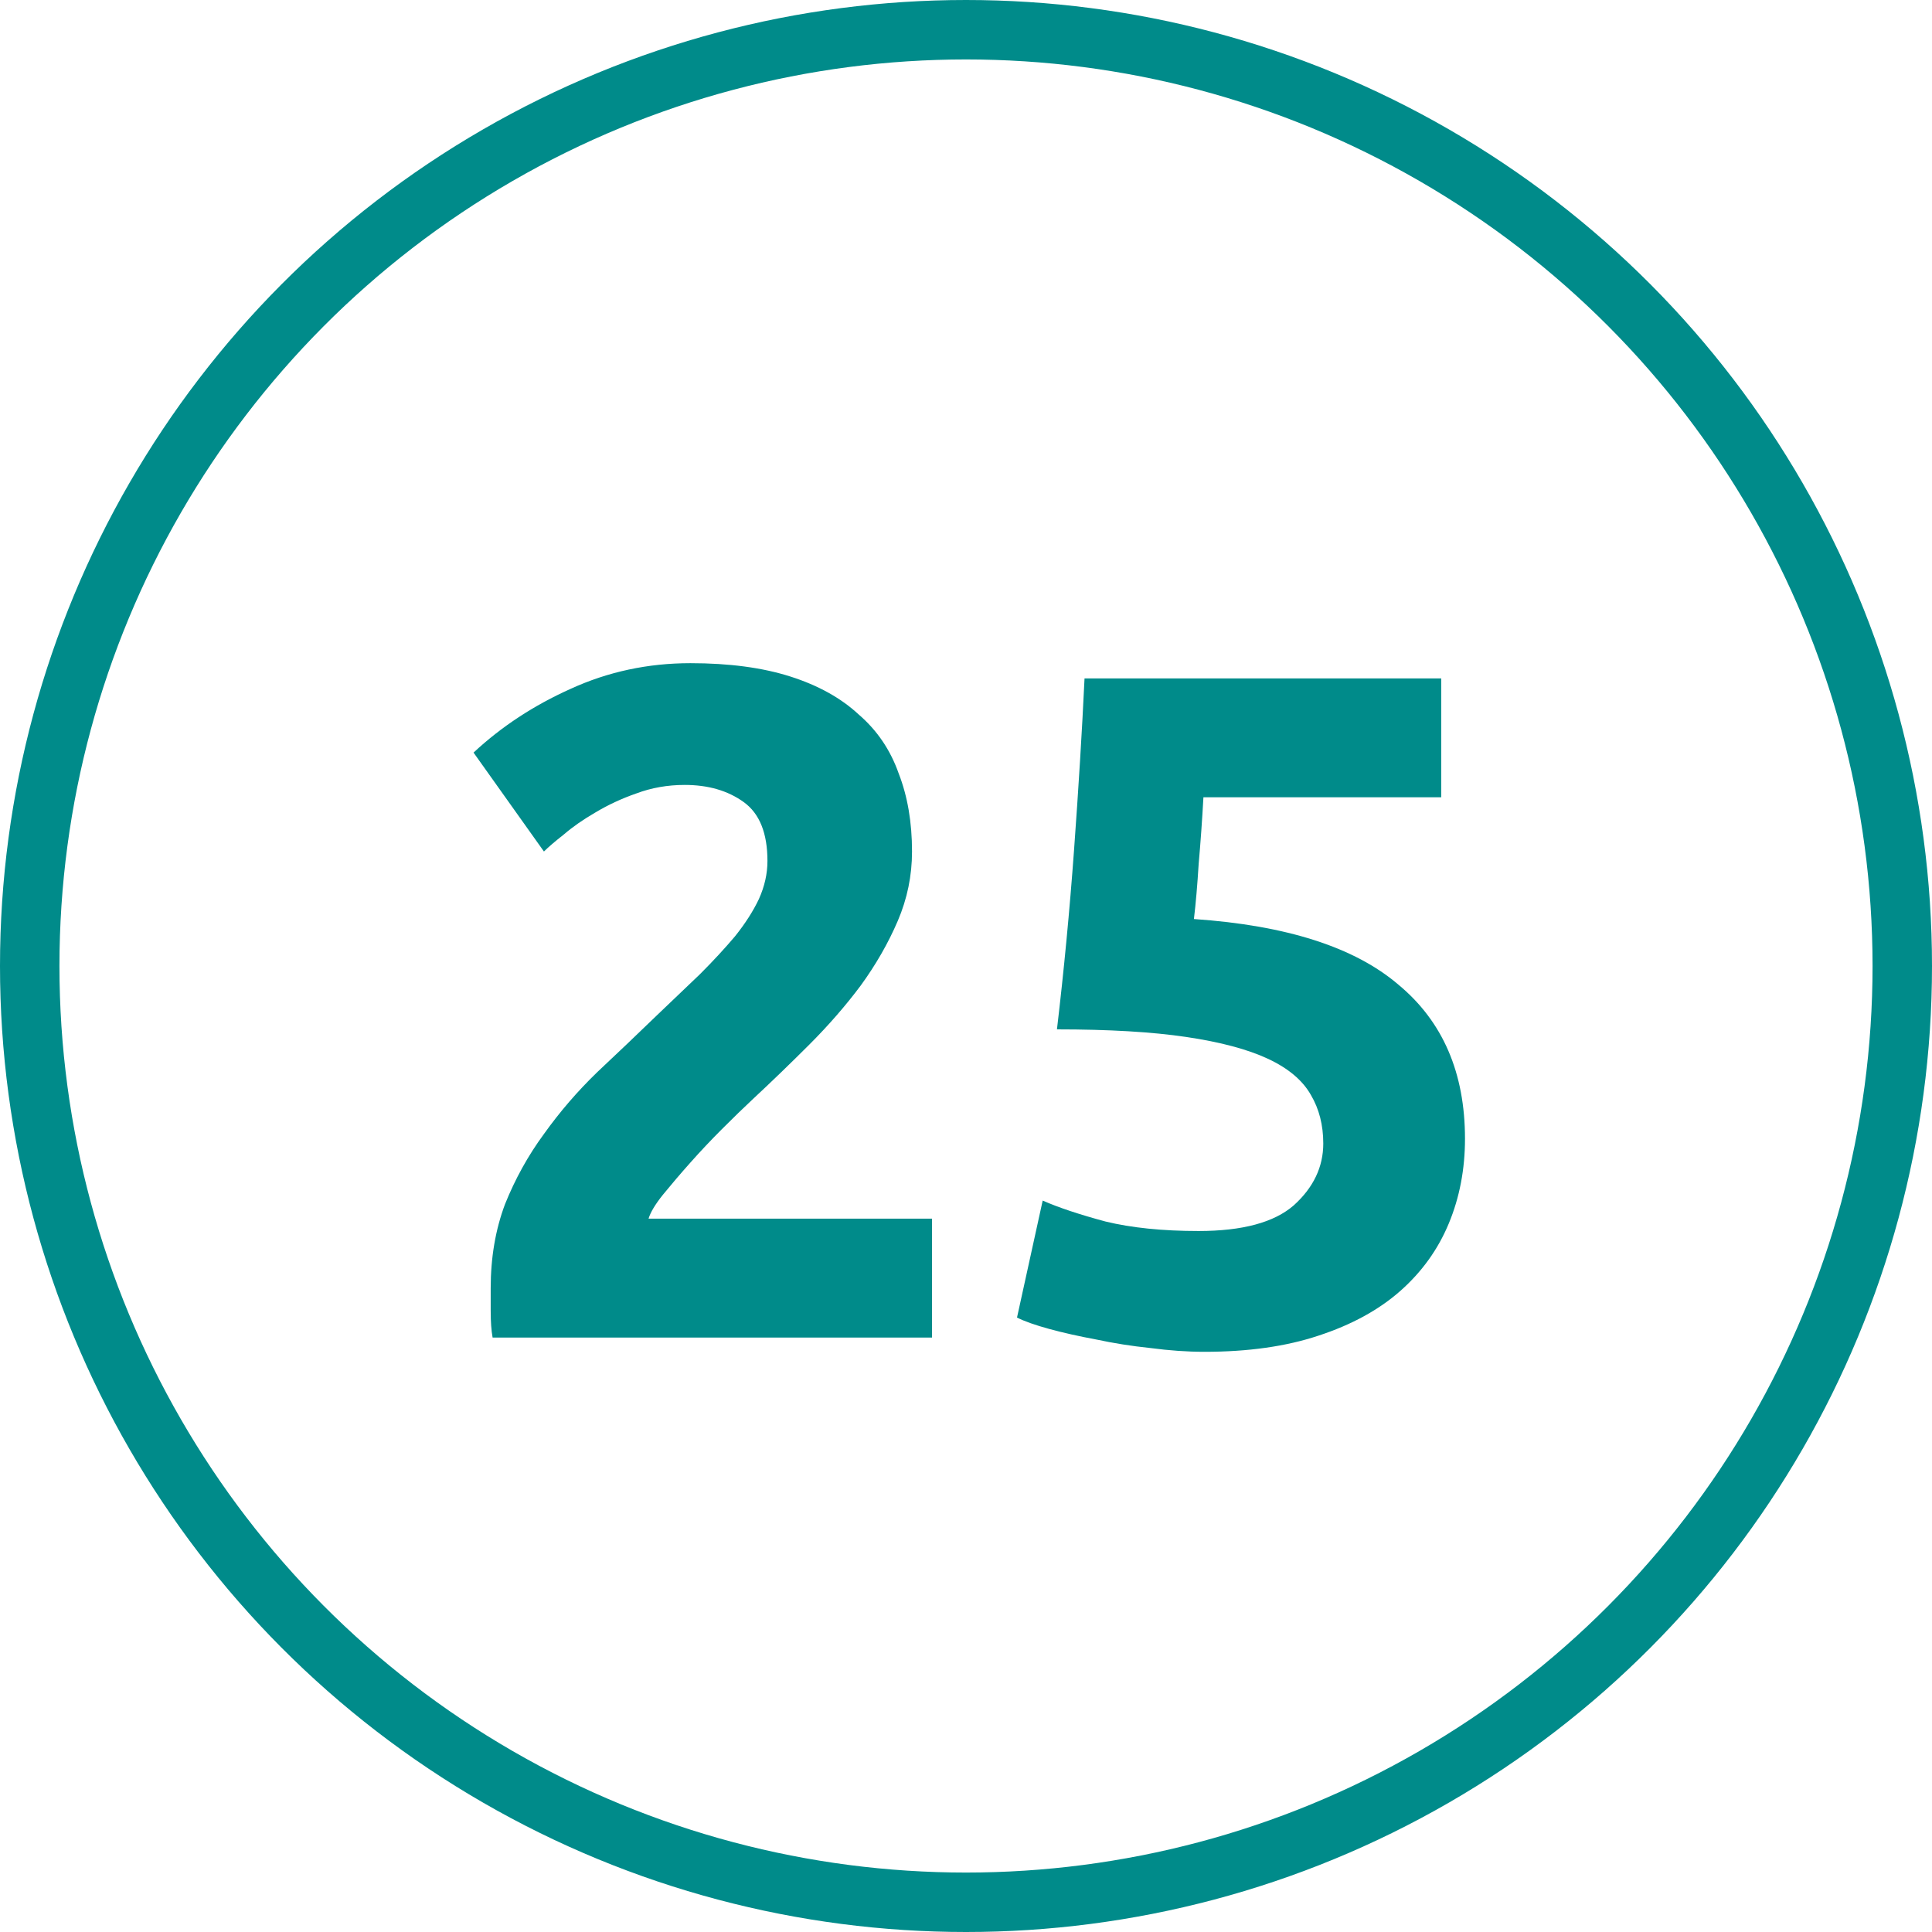
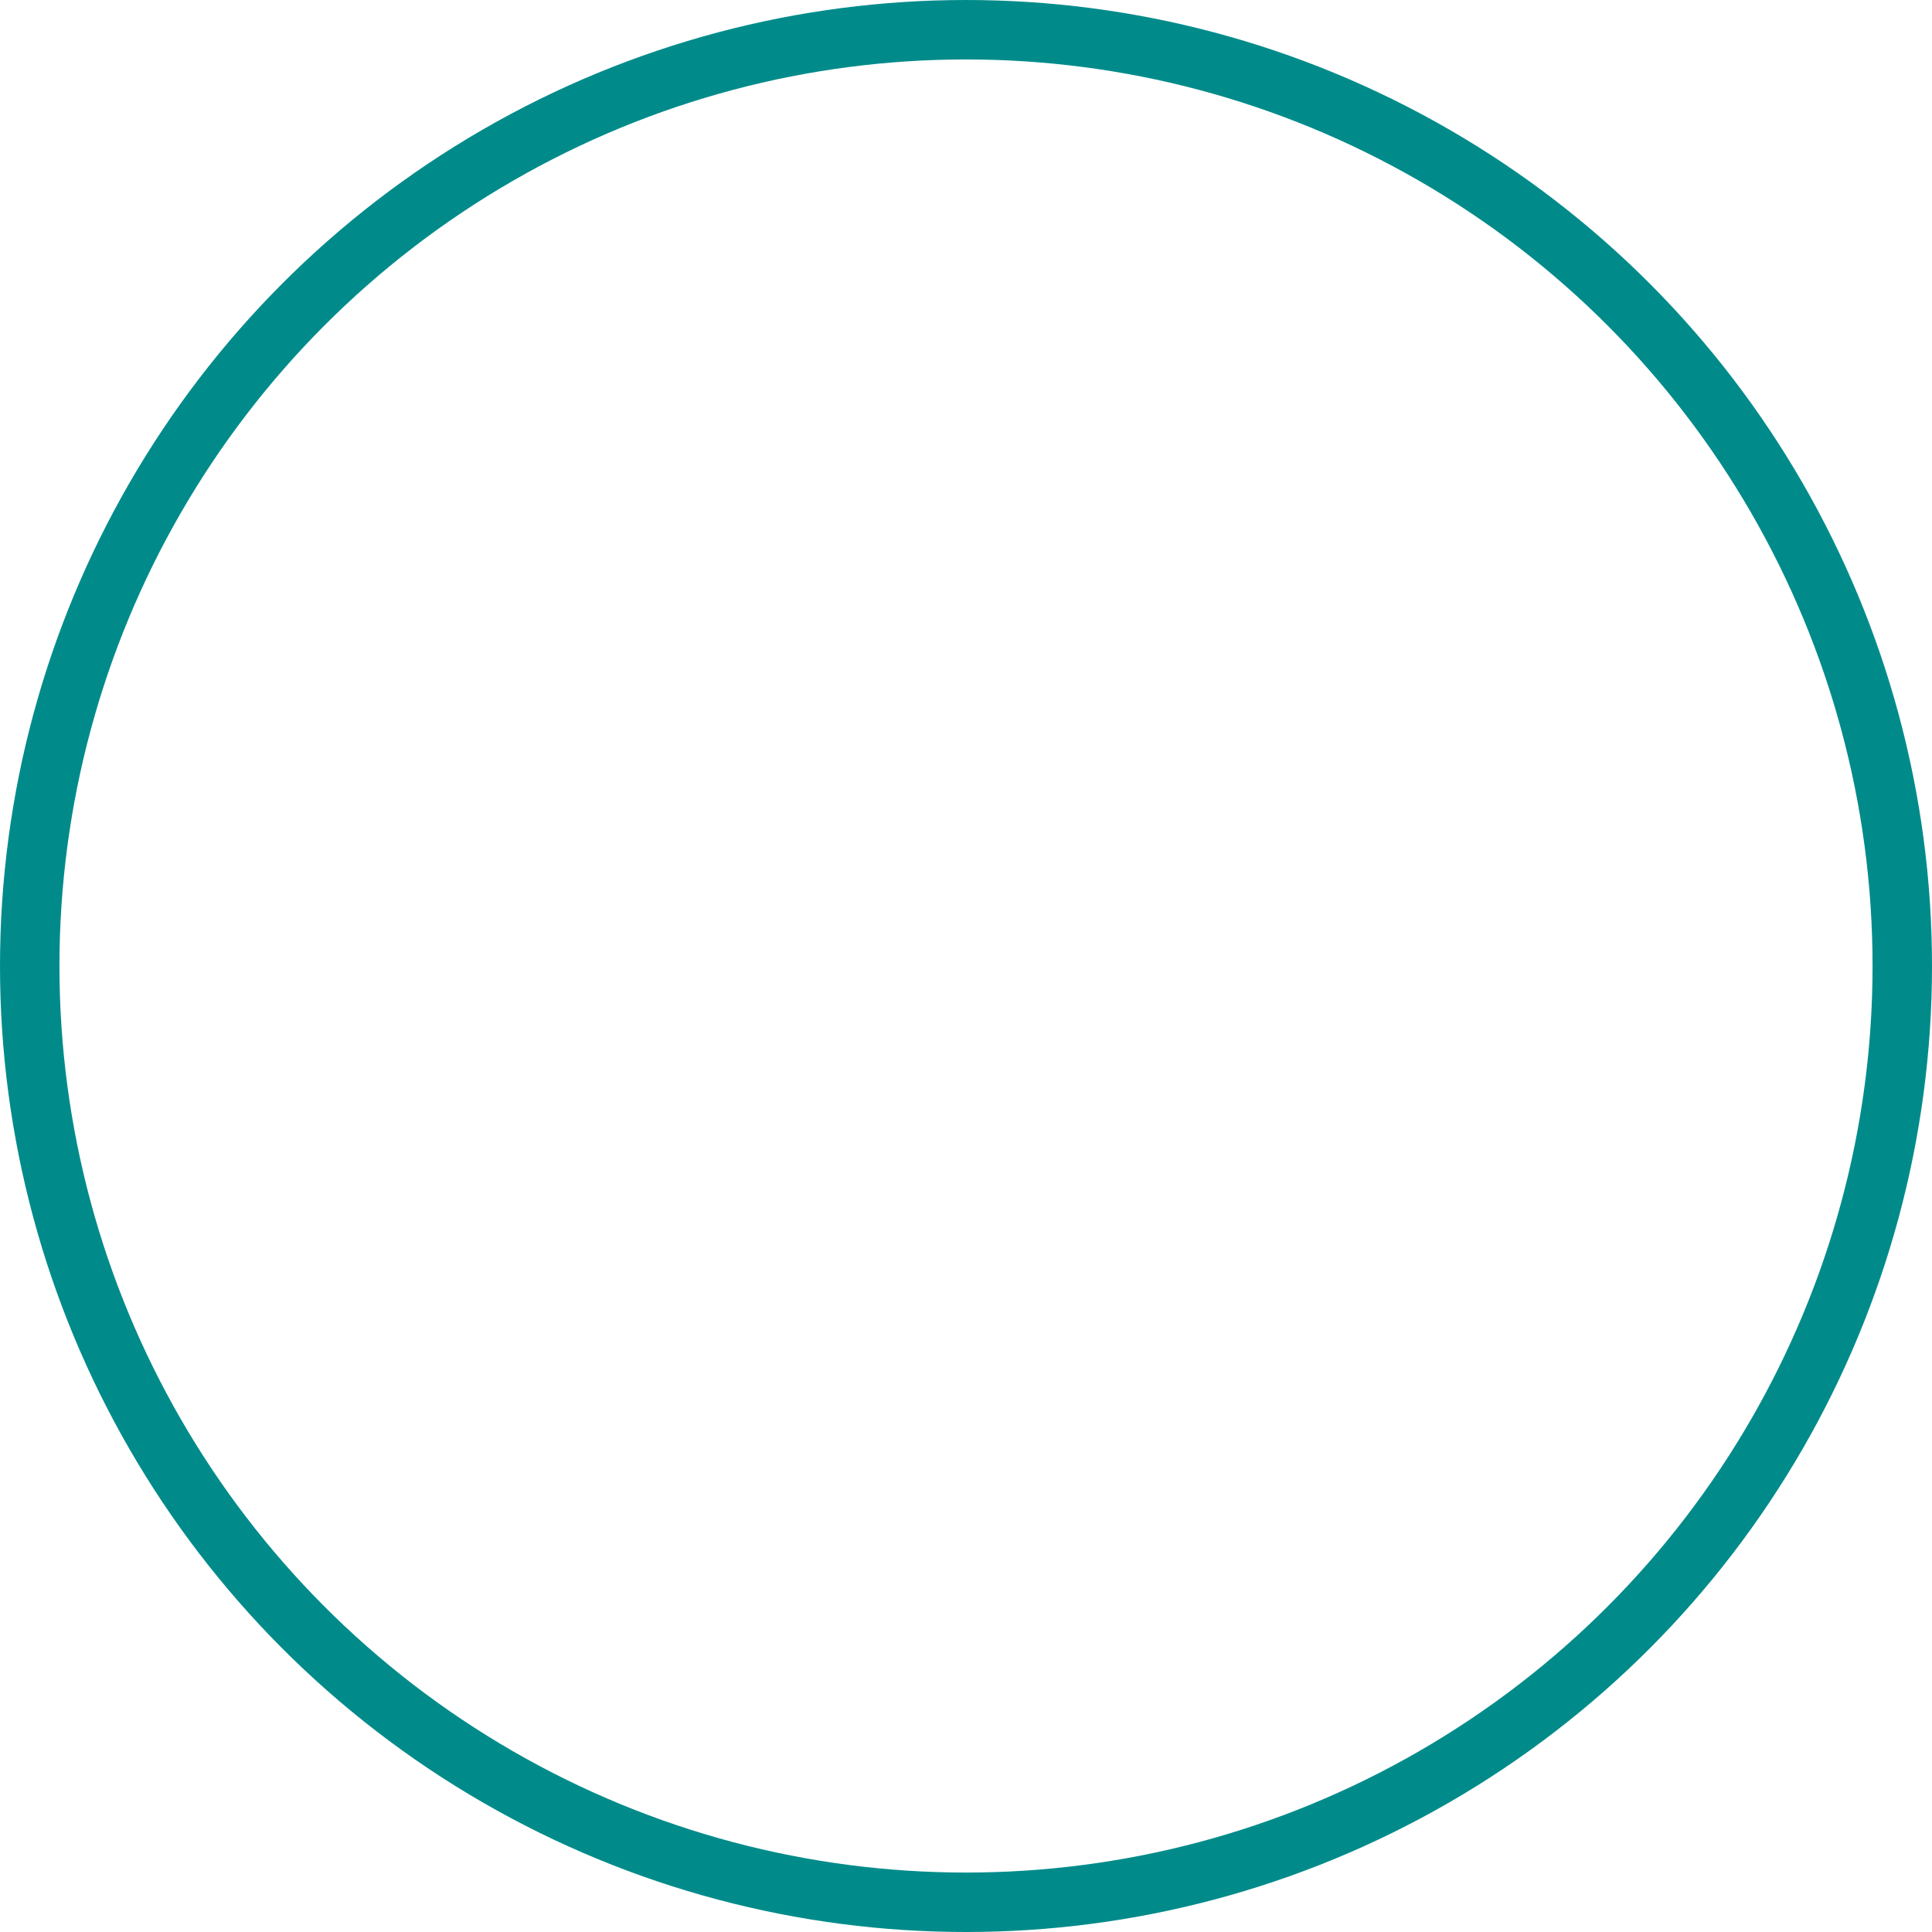
<svg xmlns="http://www.w3.org/2000/svg" width="65" height="65" viewBox="0 0 65 65" fill="none">
  <circle cx="32.5" cy="32.5" r="31.5" stroke="#008B8A" stroke-width="2" />
-   <path d="M30.684 28.648C30.684 29.459 30.524 30.237 30.204 30.984C29.884 31.731 29.468 32.456 28.956 33.16C28.445 33.843 27.869 34.504 27.229 35.144C26.588 35.784 25.959 36.392 25.34 36.968C25.02 37.267 24.669 37.608 24.285 37.992C23.922 38.355 23.57 38.728 23.229 39.112C22.887 39.496 22.578 39.859 22.3 40.2C22.044 40.52 21.884 40.787 21.82 41H31.357V45H16.573C16.53 44.765 16.509 44.467 16.509 44.104C16.509 43.741 16.509 43.485 16.509 43.336C16.509 42.312 16.669 41.373 16.988 40.52C17.33 39.667 17.767 38.877 18.3 38.152C18.834 37.405 19.431 36.712 20.093 36.072C20.775 35.432 21.447 34.792 22.108 34.152C22.62 33.661 23.101 33.203 23.549 32.776C23.997 32.328 24.391 31.901 24.733 31.496C25.074 31.069 25.34 30.653 25.532 30.248C25.724 29.821 25.82 29.395 25.82 28.968C25.82 28.029 25.554 27.368 25.02 26.984C24.487 26.6 23.826 26.408 23.037 26.408C22.46 26.408 21.916 26.504 21.404 26.696C20.914 26.867 20.455 27.08 20.029 27.336C19.623 27.571 19.271 27.816 18.973 28.072C18.674 28.307 18.45 28.499 18.3 28.648L15.932 25.32C16.871 24.445 17.959 23.731 19.197 23.176C20.455 22.6 21.799 22.312 23.229 22.312C24.53 22.312 25.65 22.461 26.588 22.76C27.527 23.059 28.295 23.485 28.892 24.04C29.511 24.573 29.959 25.235 30.236 26.024C30.535 26.792 30.684 27.667 30.684 28.648ZM44.52 38.472C44.52 37.853 44.381 37.309 44.104 36.84C43.827 36.349 43.347 35.944 42.664 35.624C41.981 35.304 41.064 35.059 39.912 34.888C38.76 34.717 37.309 34.632 35.56 34.632C35.795 32.648 35.987 30.632 36.136 28.584C36.285 26.536 36.403 24.616 36.488 22.824H48.488V26.824H40.488C40.445 27.592 40.392 28.339 40.328 29.064C40.285 29.768 40.232 30.387 40.168 30.92C43.283 31.133 45.576 31.869 47.048 33.128C48.541 34.365 49.288 36.093 49.288 38.312C49.288 39.336 49.107 40.285 48.744 41.16C48.381 42.035 47.837 42.792 47.112 43.432C46.387 44.072 45.469 44.573 44.36 44.936C43.272 45.299 41.992 45.48 40.52 45.48C39.944 45.48 39.336 45.437 38.696 45.352C38.077 45.288 37.469 45.192 36.872 45.064C36.296 44.957 35.773 44.84 35.304 44.712C34.835 44.584 34.472 44.456 34.216 44.328L35.08 40.392C35.613 40.627 36.317 40.861 37.192 41.096C38.067 41.309 39.112 41.416 40.328 41.416C41.8 41.416 42.867 41.128 43.528 40.552C44.189 39.955 44.52 39.261 44.52 38.472Z" fill="#008B8A" />
</svg>